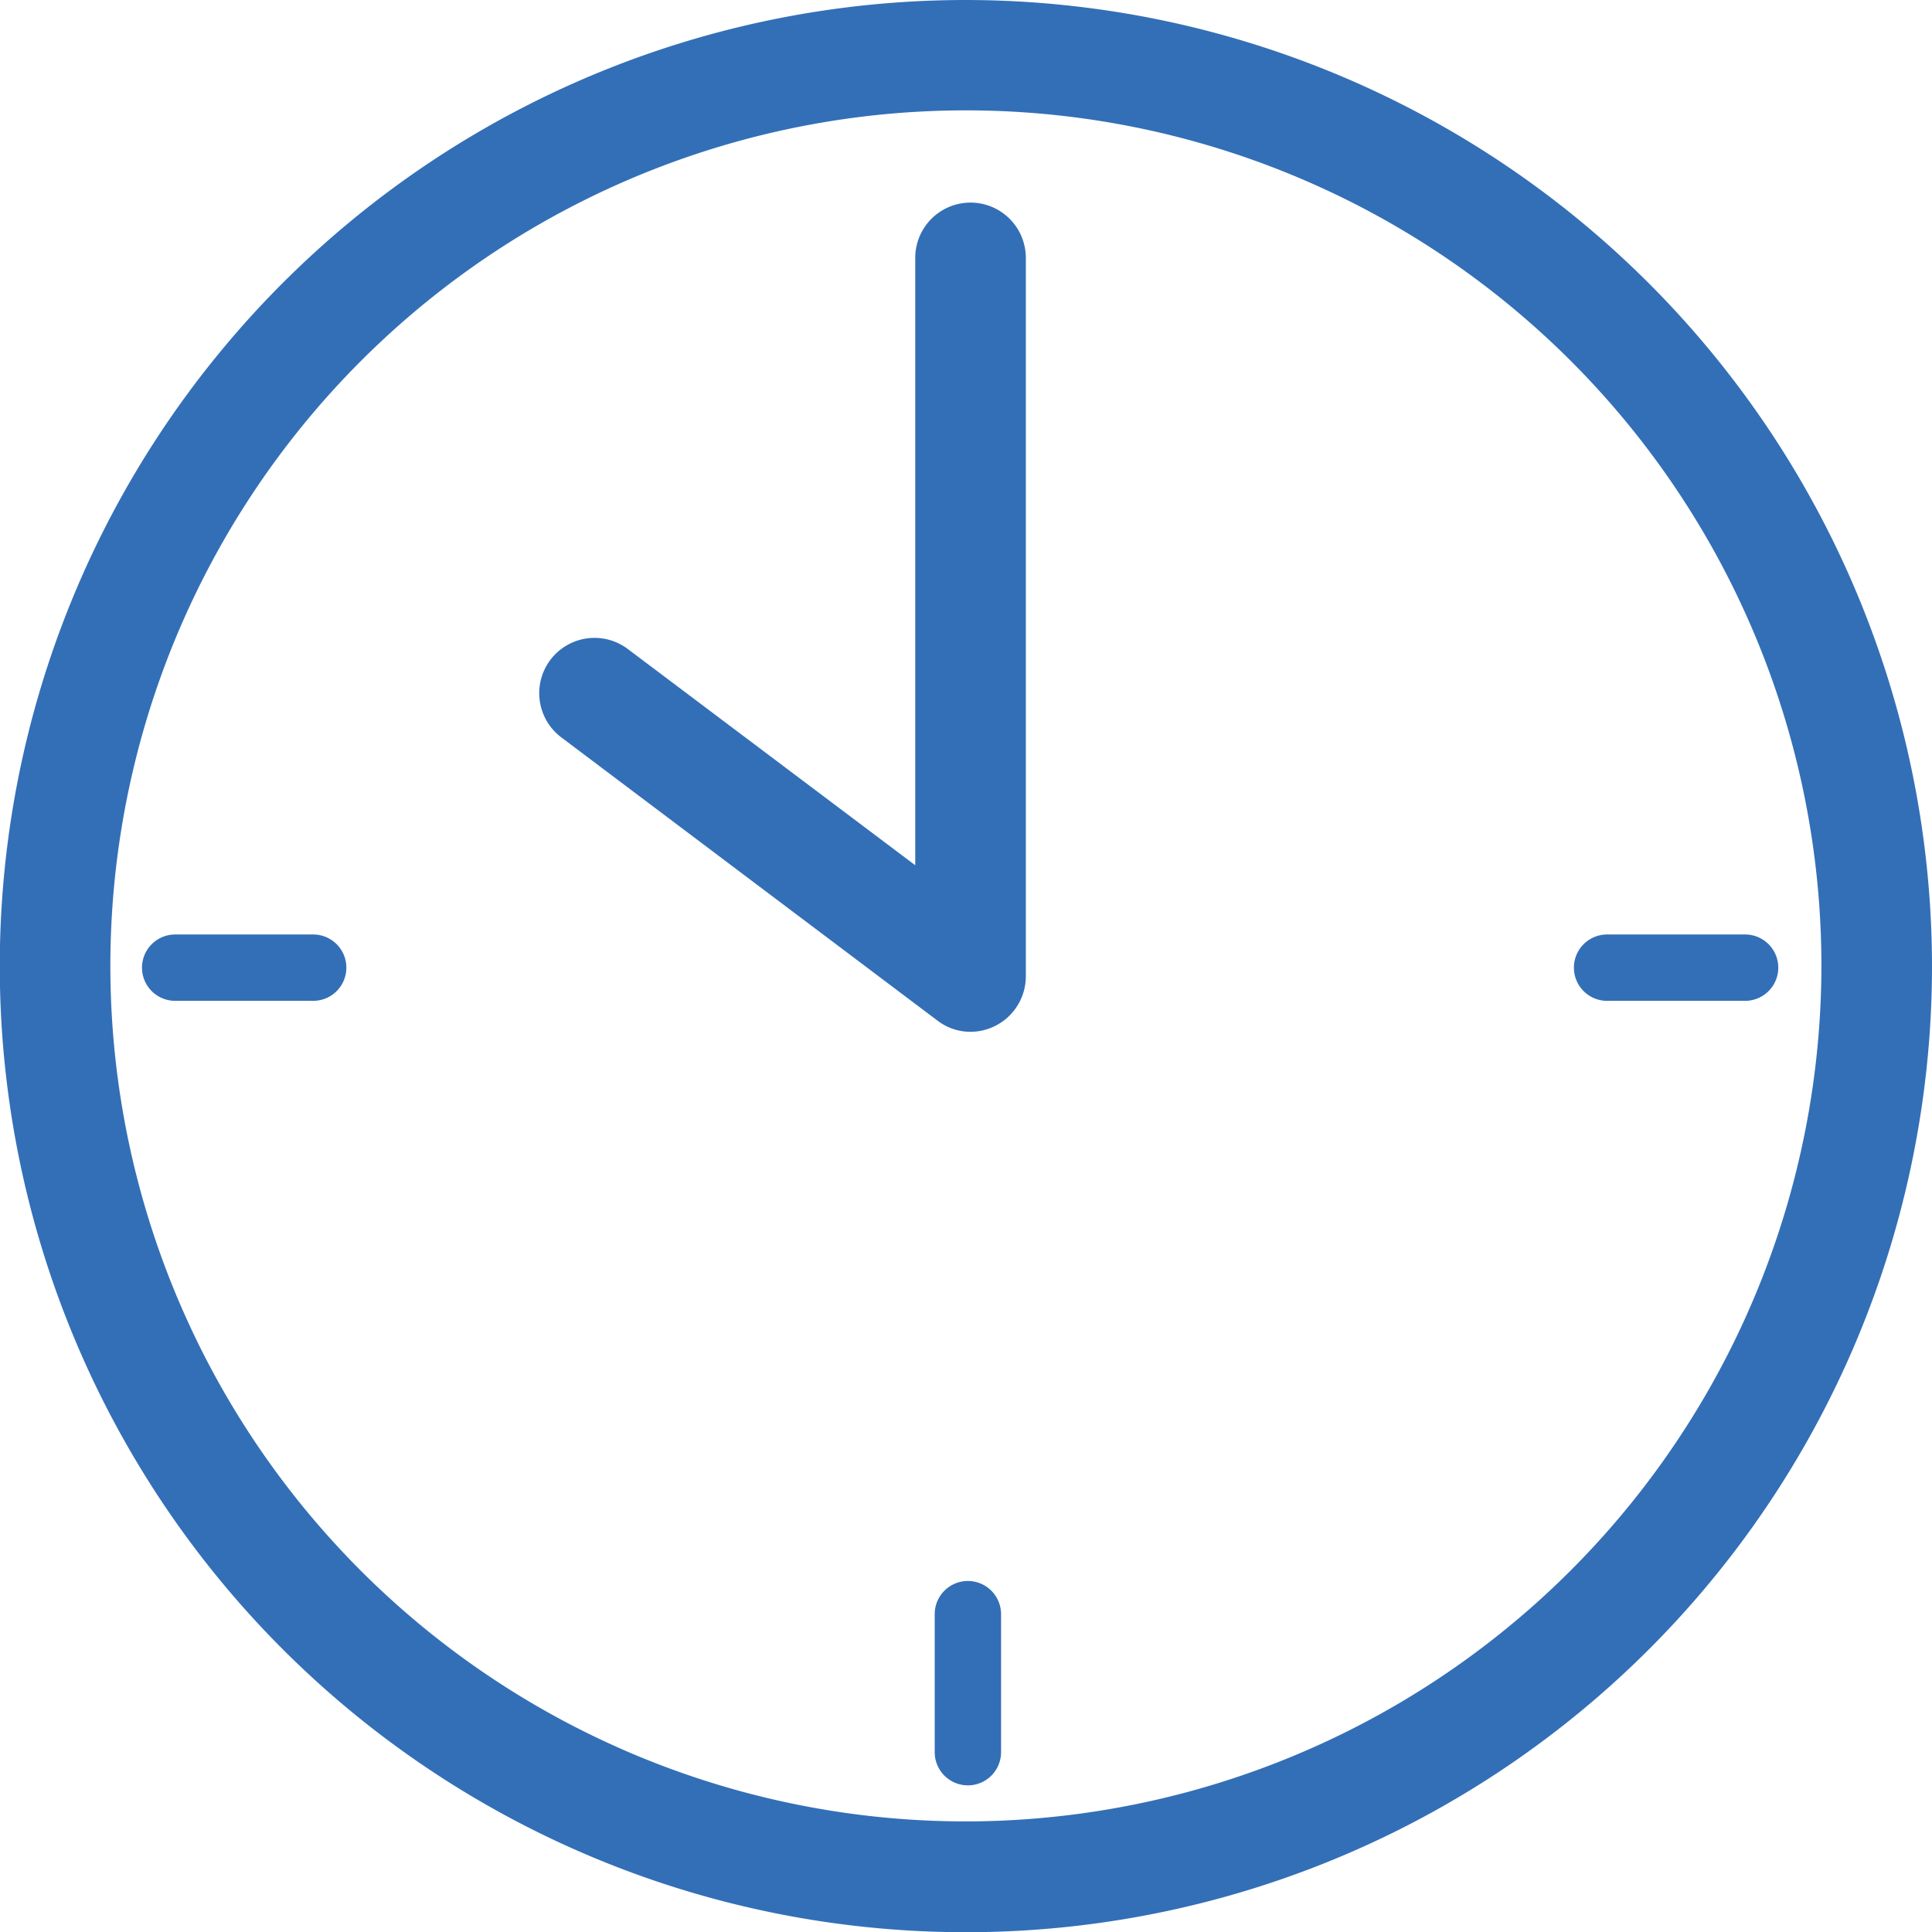
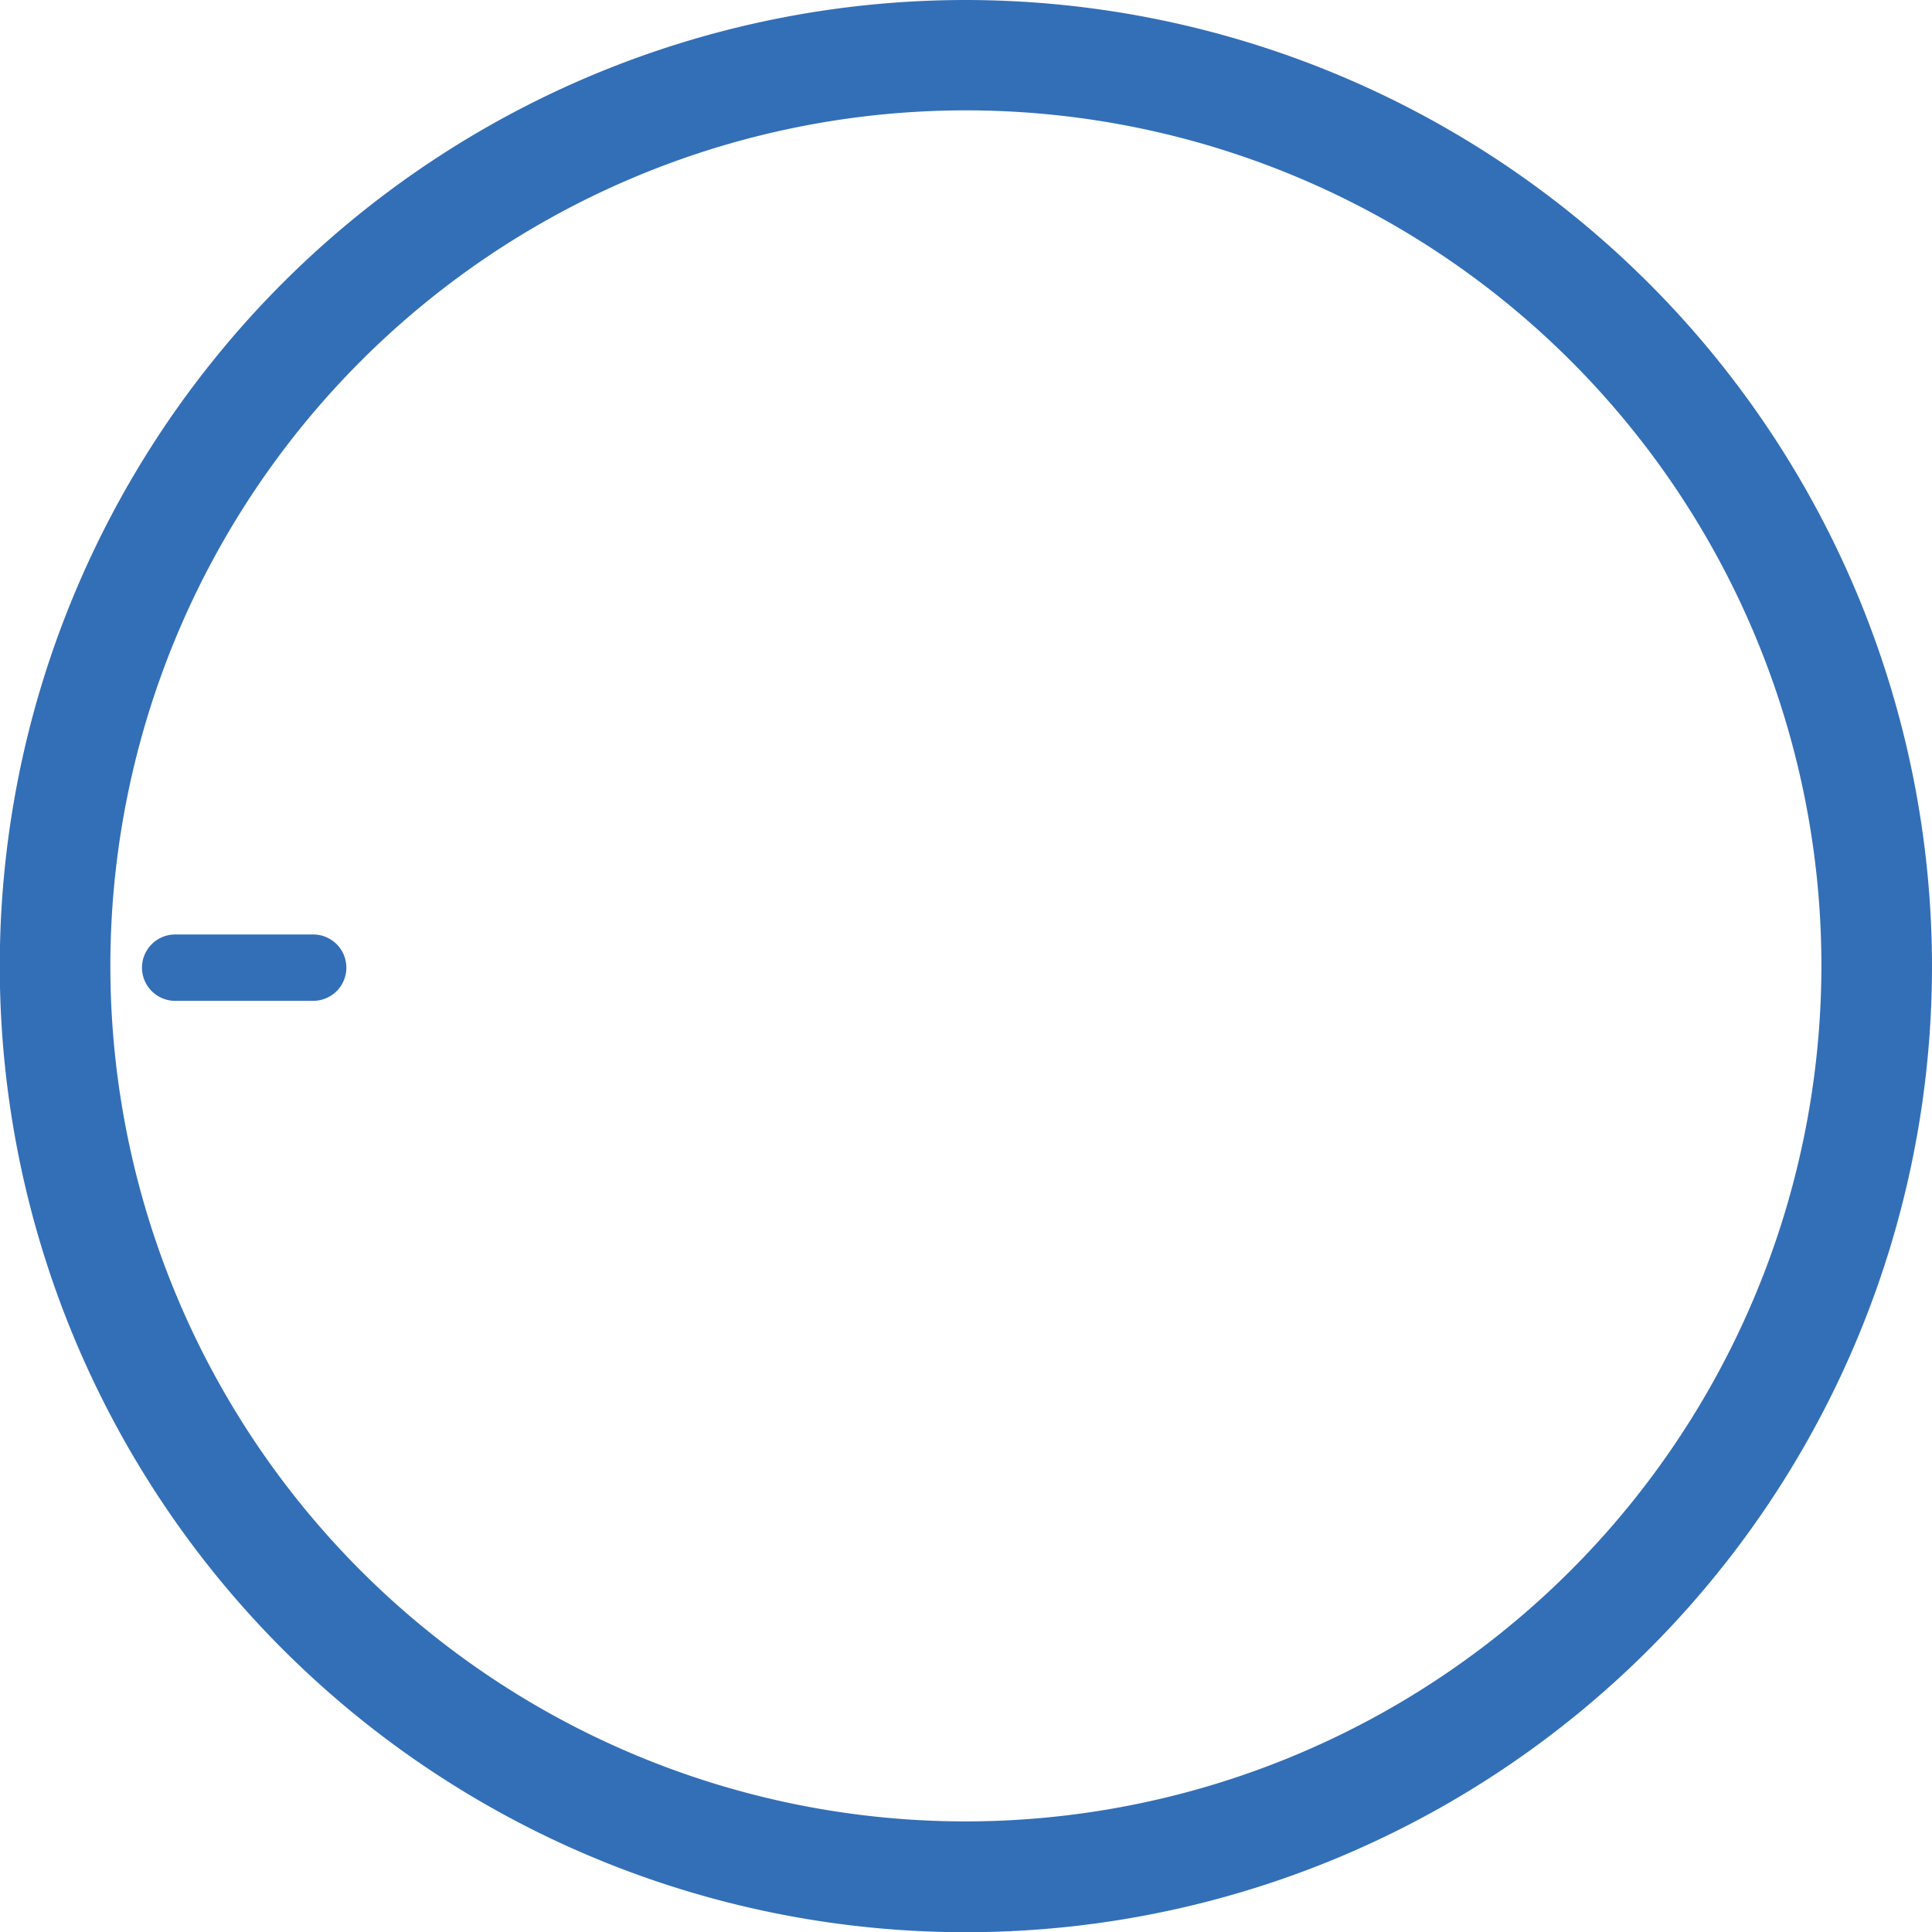
<svg xmlns="http://www.w3.org/2000/svg" viewBox="0 0 87.35 87.35">
  <defs>
    <style>.cls-1{fill:#336fb7;}</style>
  </defs>
  <g id="Layer_2" data-name="Layer 2">
    <g id="Layer_1-2" data-name="Layer 1">
      <path class="cls-1" d="M43.68,0A43.68,43.68,0,1,0,87.35,43.68,43.72,43.72,0,0,0,43.68,0Zm0,82.35A38.68,38.68,0,1,1,82.35,43.68,38.72,38.72,0,0,1,43.68,82.35Z" />
-       <path class="cls-1" d="M43.88,9.16a2.5,2.5,0,0,0-2.5,2.5V39.12l-13-9.78a2.5,2.5,0,1,0-3,4l17,12.8a2.45,2.45,0,0,0,1.5.51,2.51,2.51,0,0,0,2.5-2.5V11.66A2.5,2.5,0,0,0,43.88,9.16Z" />
-       <path class="cls-1" d="M78.9,42.25H72.66a1.5,1.5,0,0,0,0,3H78.9a1.5,1.5,0,0,0,0-3Z" />
-       <path class="cls-1" d="M43.76,71.48a1.5,1.5,0,0,0-1.5,1.5v6.24a1.5,1.5,0,0,0,3,0V73A1.5,1.5,0,0,0,43.76,71.48Z" />
      <path class="cls-1" d="M14.16,42.25H7.92a1.5,1.5,0,0,0,0,3h6.24a1.5,1.5,0,0,0,0-3Z" />
    </g>
  </g>
</svg>